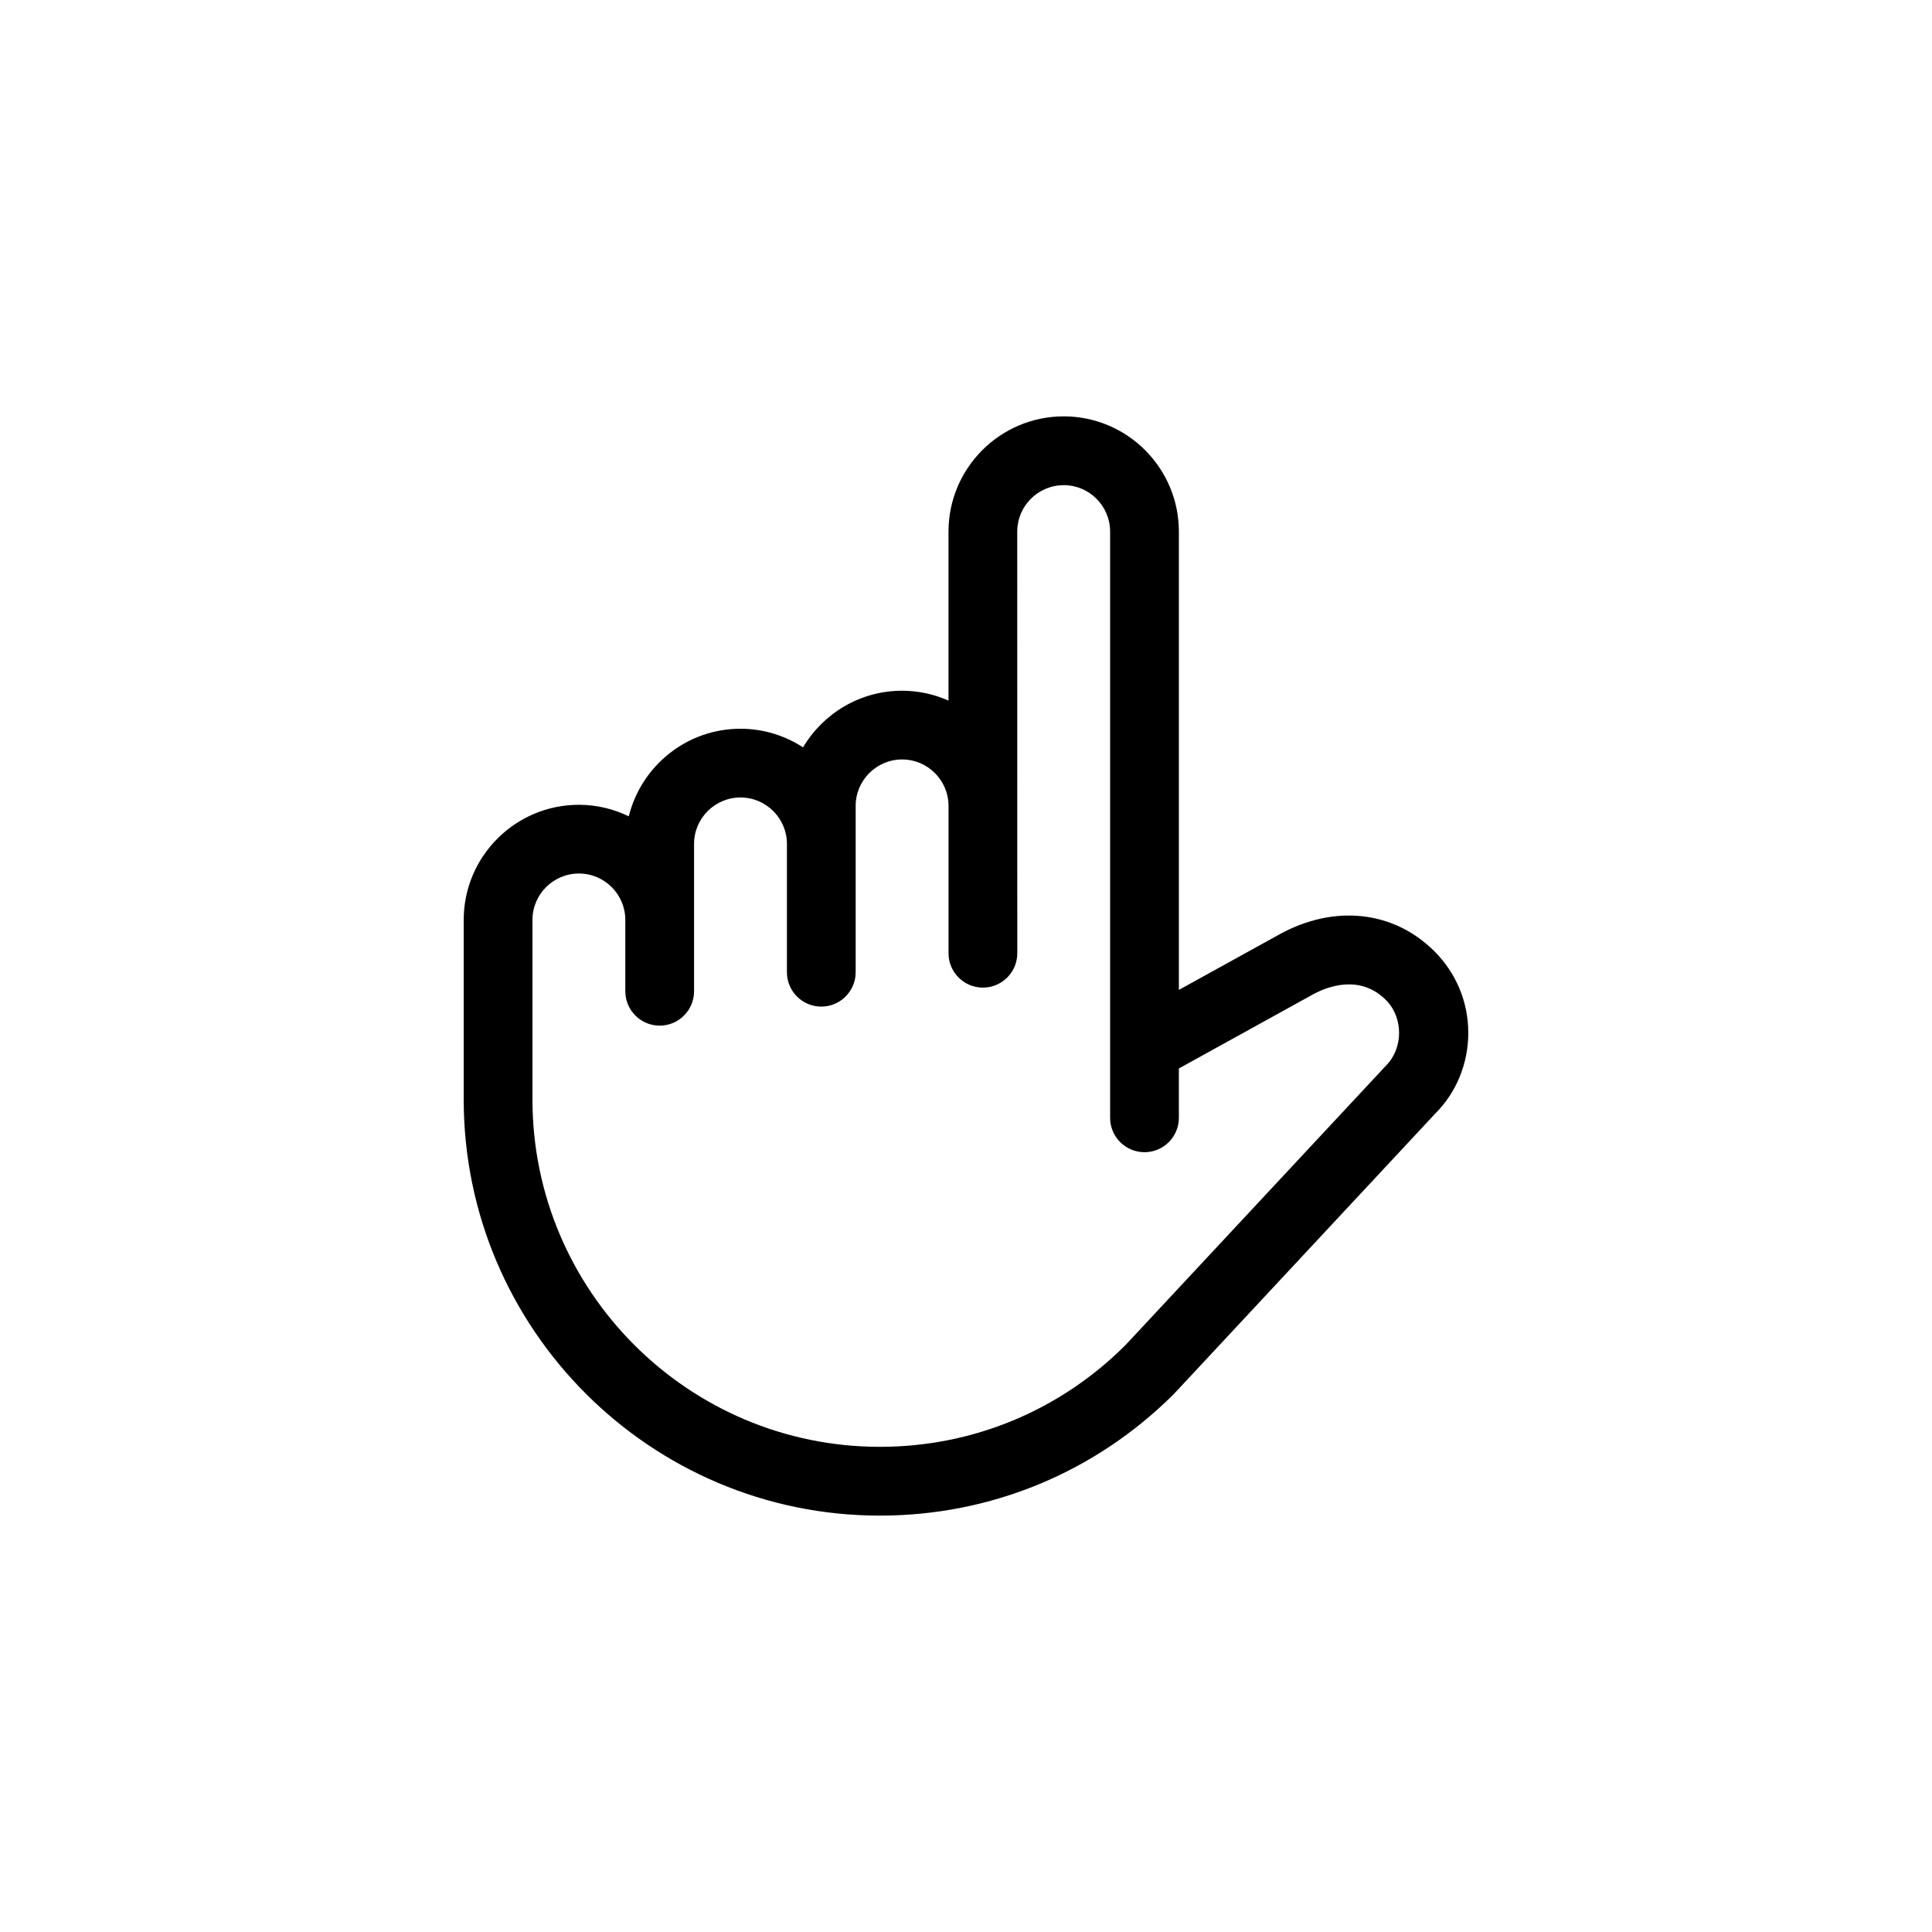
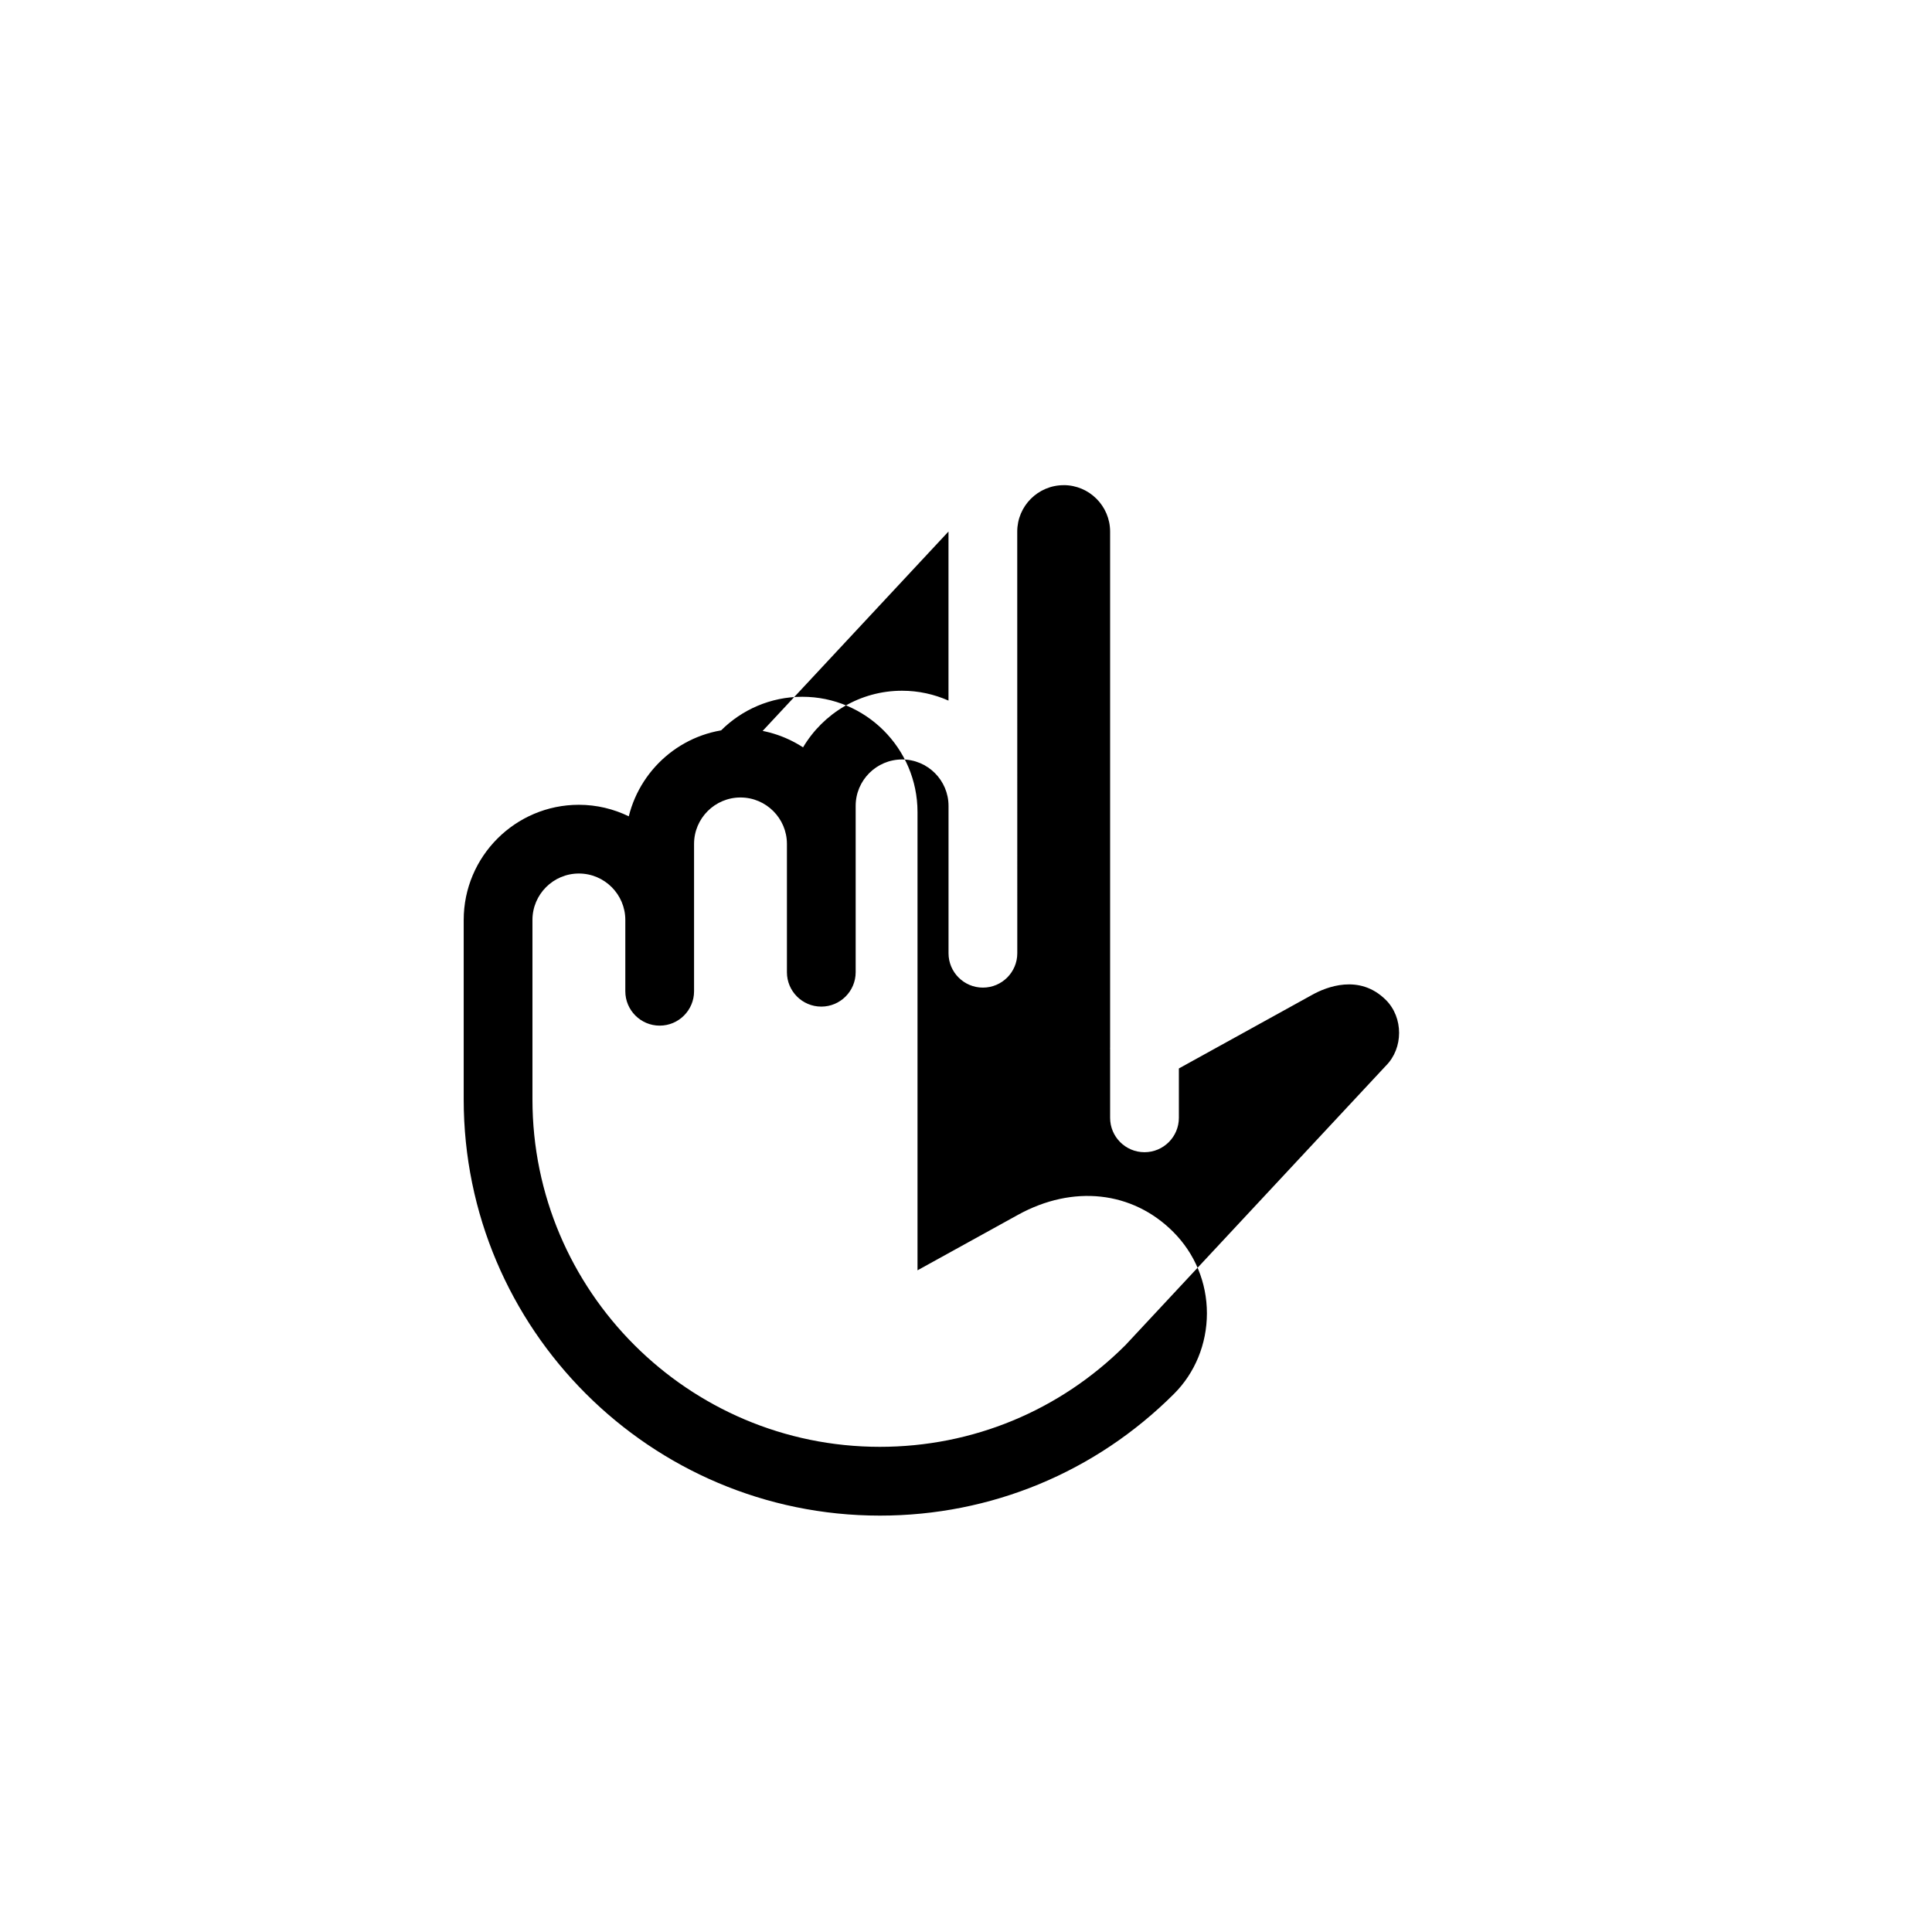
<svg xmlns="http://www.w3.org/2000/svg" fill="#000000" width="800px" height="800px" version="1.1" viewBox="144 144 512 512">
-   <path d="m395.36 284.86v0.012 44.793c-3.769-1.668-7.926-2.613-12.305-2.613-11.164 0-20.918 6.039-26.238 15.008-4.781-3.109-10.469-4.934-16.586-4.934-14.309 0-26.309 9.906-29.598 23.207-4.004-1.941-8.484-3.055-13.227-3.055-16.832 0-30.52 13.688-30.52 30.52v47.566c0 60.809 49.469 110.29 110.29 110.29 29.434 0 57.117-11.461 77.953-32.273l69.266-74.312c5.535-5.523 8.711-13.18 8.715-21.332v-0.012c0-8.156-3.18-15.82-8.941-21.59-10.812-10.812-26.566-12.535-41.133-4.5l-26.621 14.699v-121.47-0.012c-0.016-16.828-13.703-30.512-30.527-30.512-16.82 0.008-30.512 13.691-30.523 30.52zm30.527-12.293c6.785 0 12.305 5.527 12.305 12.312v136.77c0 0.051-0.02 0.102-0.02 0.145 0 0.055 0.02 0.105 0.02 0.156v18.285c0 5.027 4.082 9.113 9.109 9.113 5.031 0 9.113-4.086 9.113-9.113v-13.082l35.43-19.566c3.488-1.93 12.367-5.644 19.441 1.426 4.656 4.656 4.648 12.762 0.004 17.406l-69.039 74.062c-17.398 17.375-40.508 26.945-65.078 26.945-50.766 0-92.066-41.297-92.066-92.062v-47.566c0-6.785 5.523-12.305 12.305-12.305s12.305 5.523 12.305 12.305v18.895c0 5.027 4.082 9.113 9.109 9.113s9.109-4.086 9.109-9.113v-39.047c0-6.785 5.523-12.305 12.305-12.305s12.305 5.523 12.305 12.305v34.008c0 5.027 4.082 9.109 9.109 9.109s9.109-4.086 9.109-9.109v-44.082c0-6.785 5.523-12.305 12.305-12.305s12.305 5.523 12.305 12.305v39.047c0 5.031 4.082 9.109 9.109 9.109 5.031 0 9.113-4.082 9.113-9.109l-0.012-111.73c-0.004-6.793 5.516-12.312 12.305-12.312z" />
+   <path d="m395.36 284.86v0.012 44.793c-3.769-1.668-7.926-2.613-12.305-2.613-11.164 0-20.918 6.039-26.238 15.008-4.781-3.109-10.469-4.934-16.586-4.934-14.309 0-26.309 9.906-29.598 23.207-4.004-1.941-8.484-3.055-13.227-3.055-16.832 0-30.52 13.688-30.52 30.52v47.566c0 60.809 49.469 110.29 110.29 110.29 29.434 0 57.117-11.461 77.953-32.273c5.535-5.523 8.711-13.18 8.715-21.332v-0.012c0-8.156-3.18-15.82-8.941-21.59-10.812-10.812-26.566-12.535-41.133-4.5l-26.621 14.699v-121.47-0.012c-0.016-16.828-13.703-30.512-30.527-30.512-16.82 0.008-30.512 13.691-30.523 30.52zm30.527-12.293c6.785 0 12.305 5.527 12.305 12.312v136.77c0 0.051-0.02 0.102-0.02 0.145 0 0.055 0.02 0.105 0.02 0.156v18.285c0 5.027 4.082 9.113 9.109 9.113 5.031 0 9.113-4.086 9.113-9.113v-13.082l35.43-19.566c3.488-1.93 12.367-5.644 19.441 1.426 4.656 4.656 4.648 12.762 0.004 17.406l-69.039 74.062c-17.398 17.375-40.508 26.945-65.078 26.945-50.766 0-92.066-41.297-92.066-92.062v-47.566c0-6.785 5.523-12.305 12.305-12.305s12.305 5.523 12.305 12.305v18.895c0 5.027 4.082 9.113 9.109 9.113s9.109-4.086 9.109-9.113v-39.047c0-6.785 5.523-12.305 12.305-12.305s12.305 5.523 12.305 12.305v34.008c0 5.027 4.082 9.109 9.109 9.109s9.109-4.086 9.109-9.109v-44.082c0-6.785 5.523-12.305 12.305-12.305s12.305 5.523 12.305 12.305v39.047c0 5.031 4.082 9.109 9.109 9.109 5.031 0 9.113-4.082 9.113-9.109l-0.012-111.73c-0.004-6.793 5.516-12.312 12.305-12.312z" />
</svg>